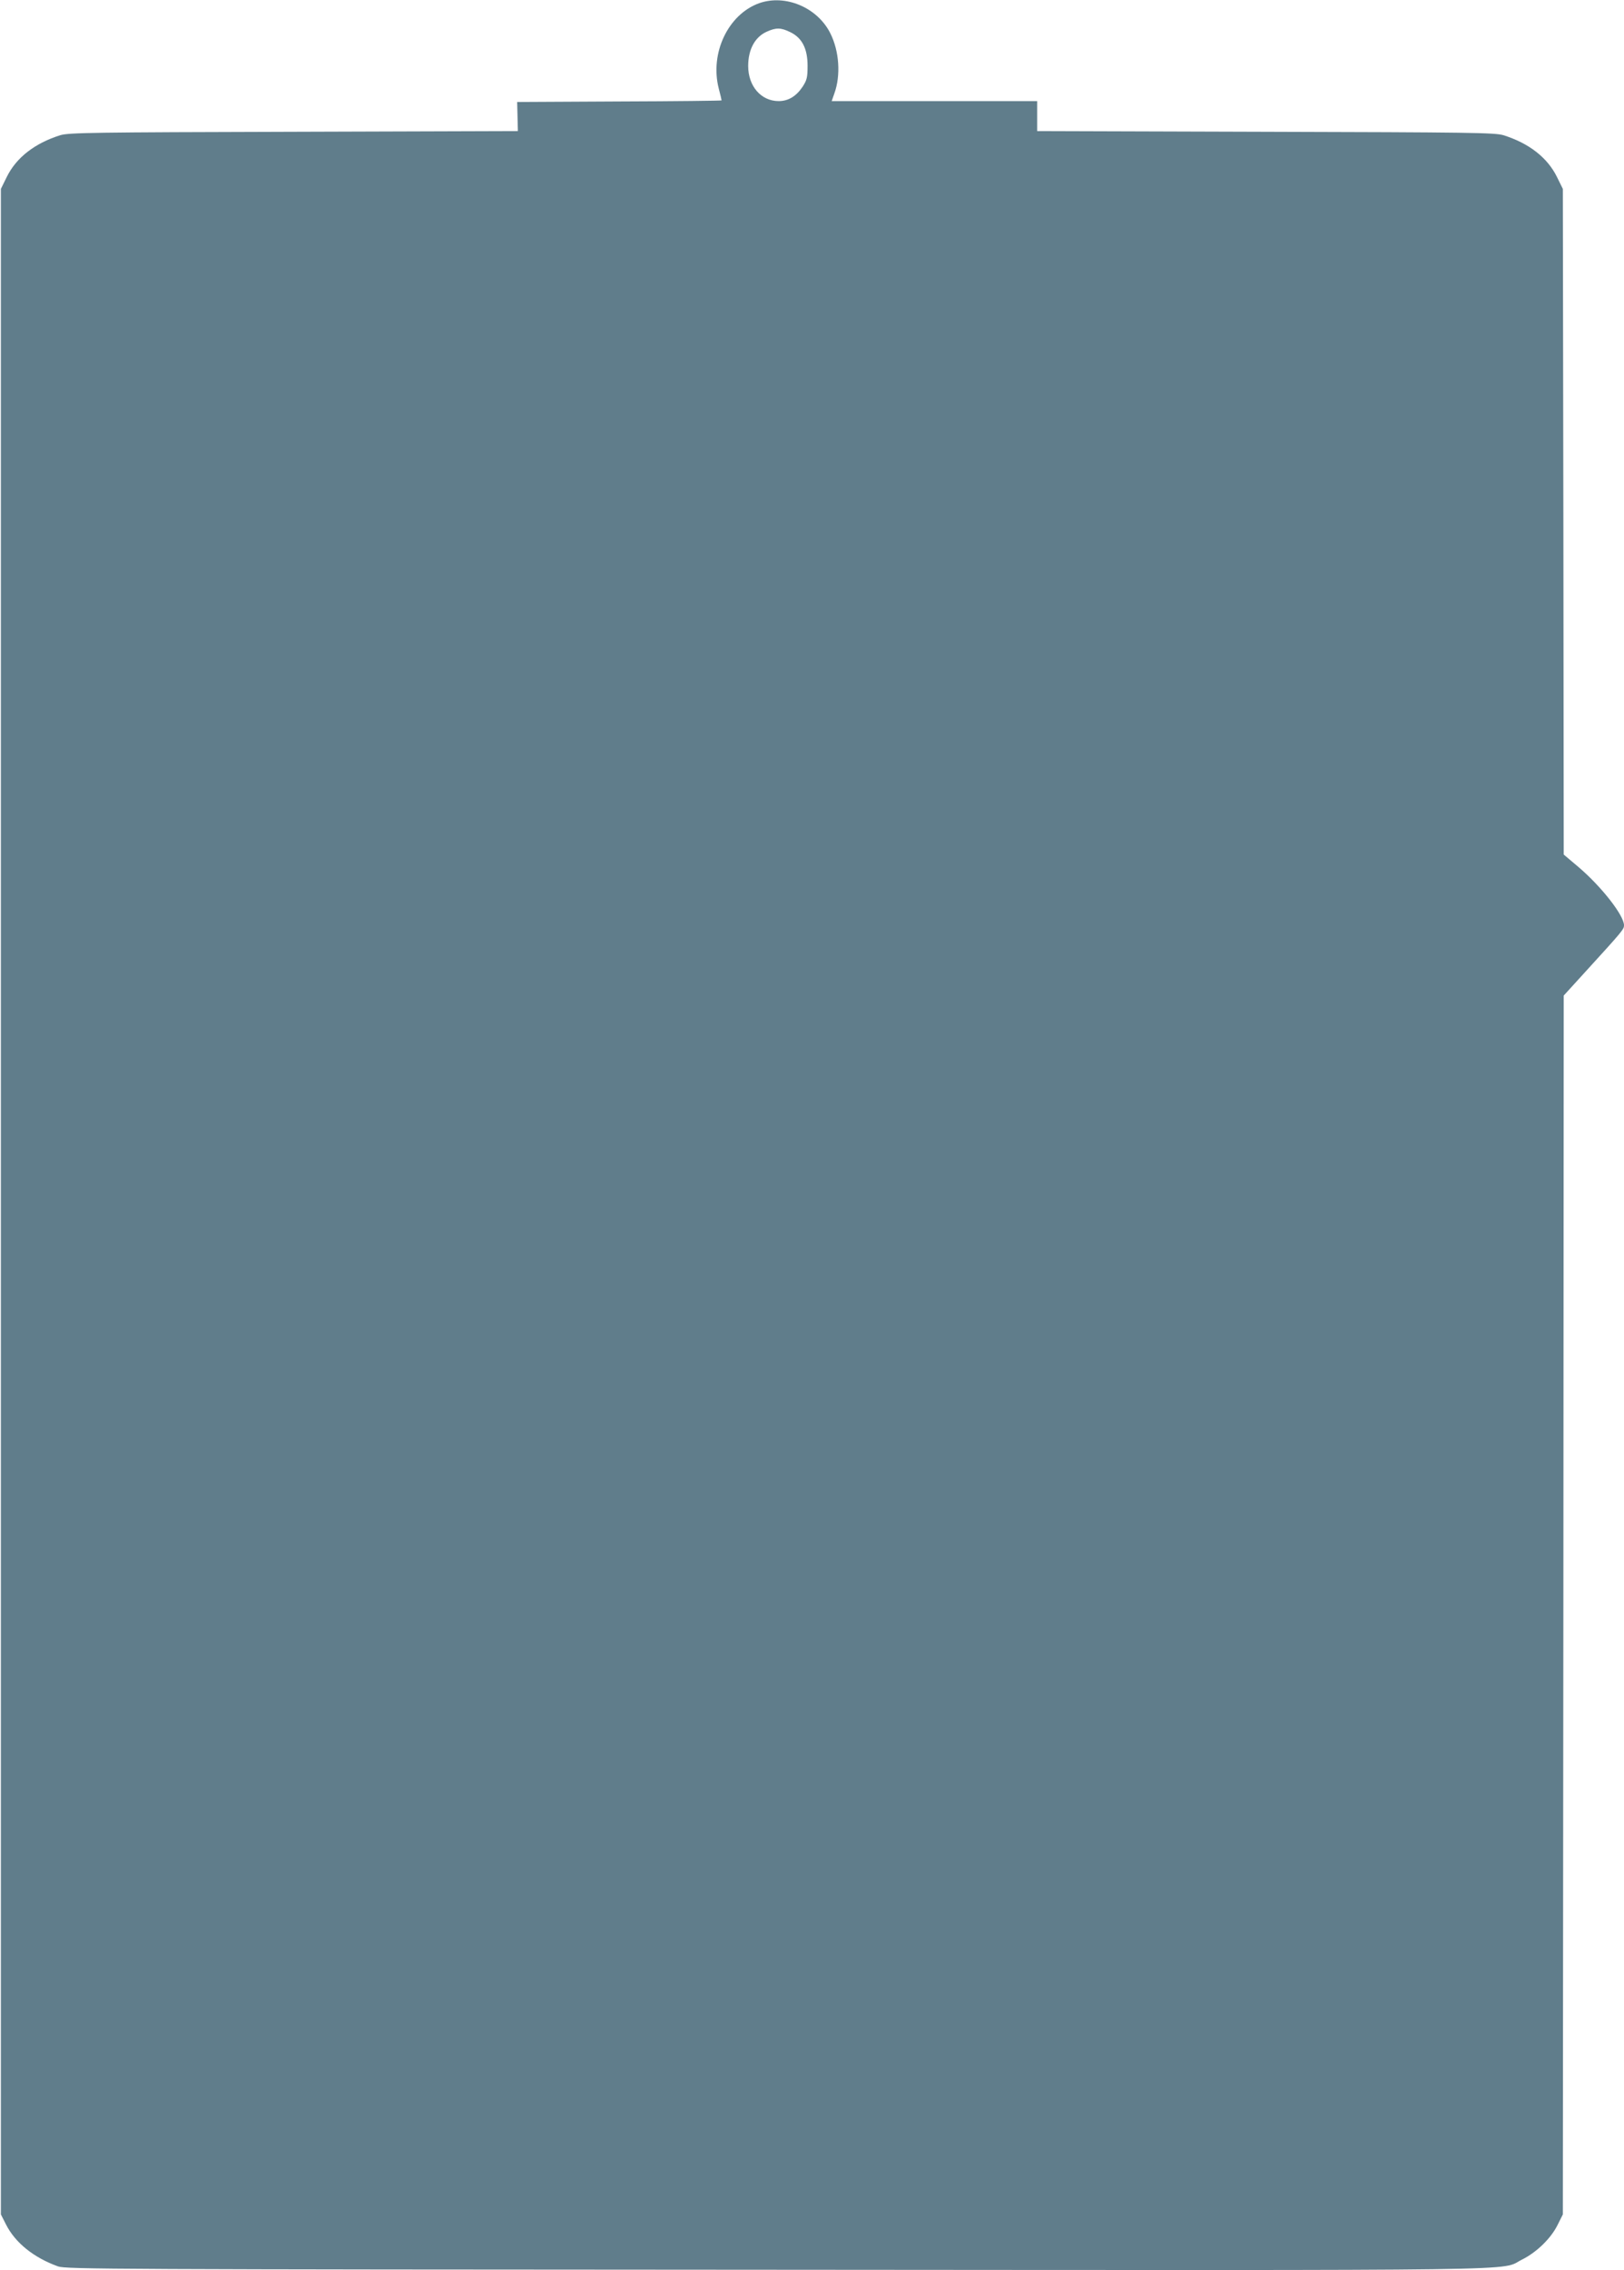
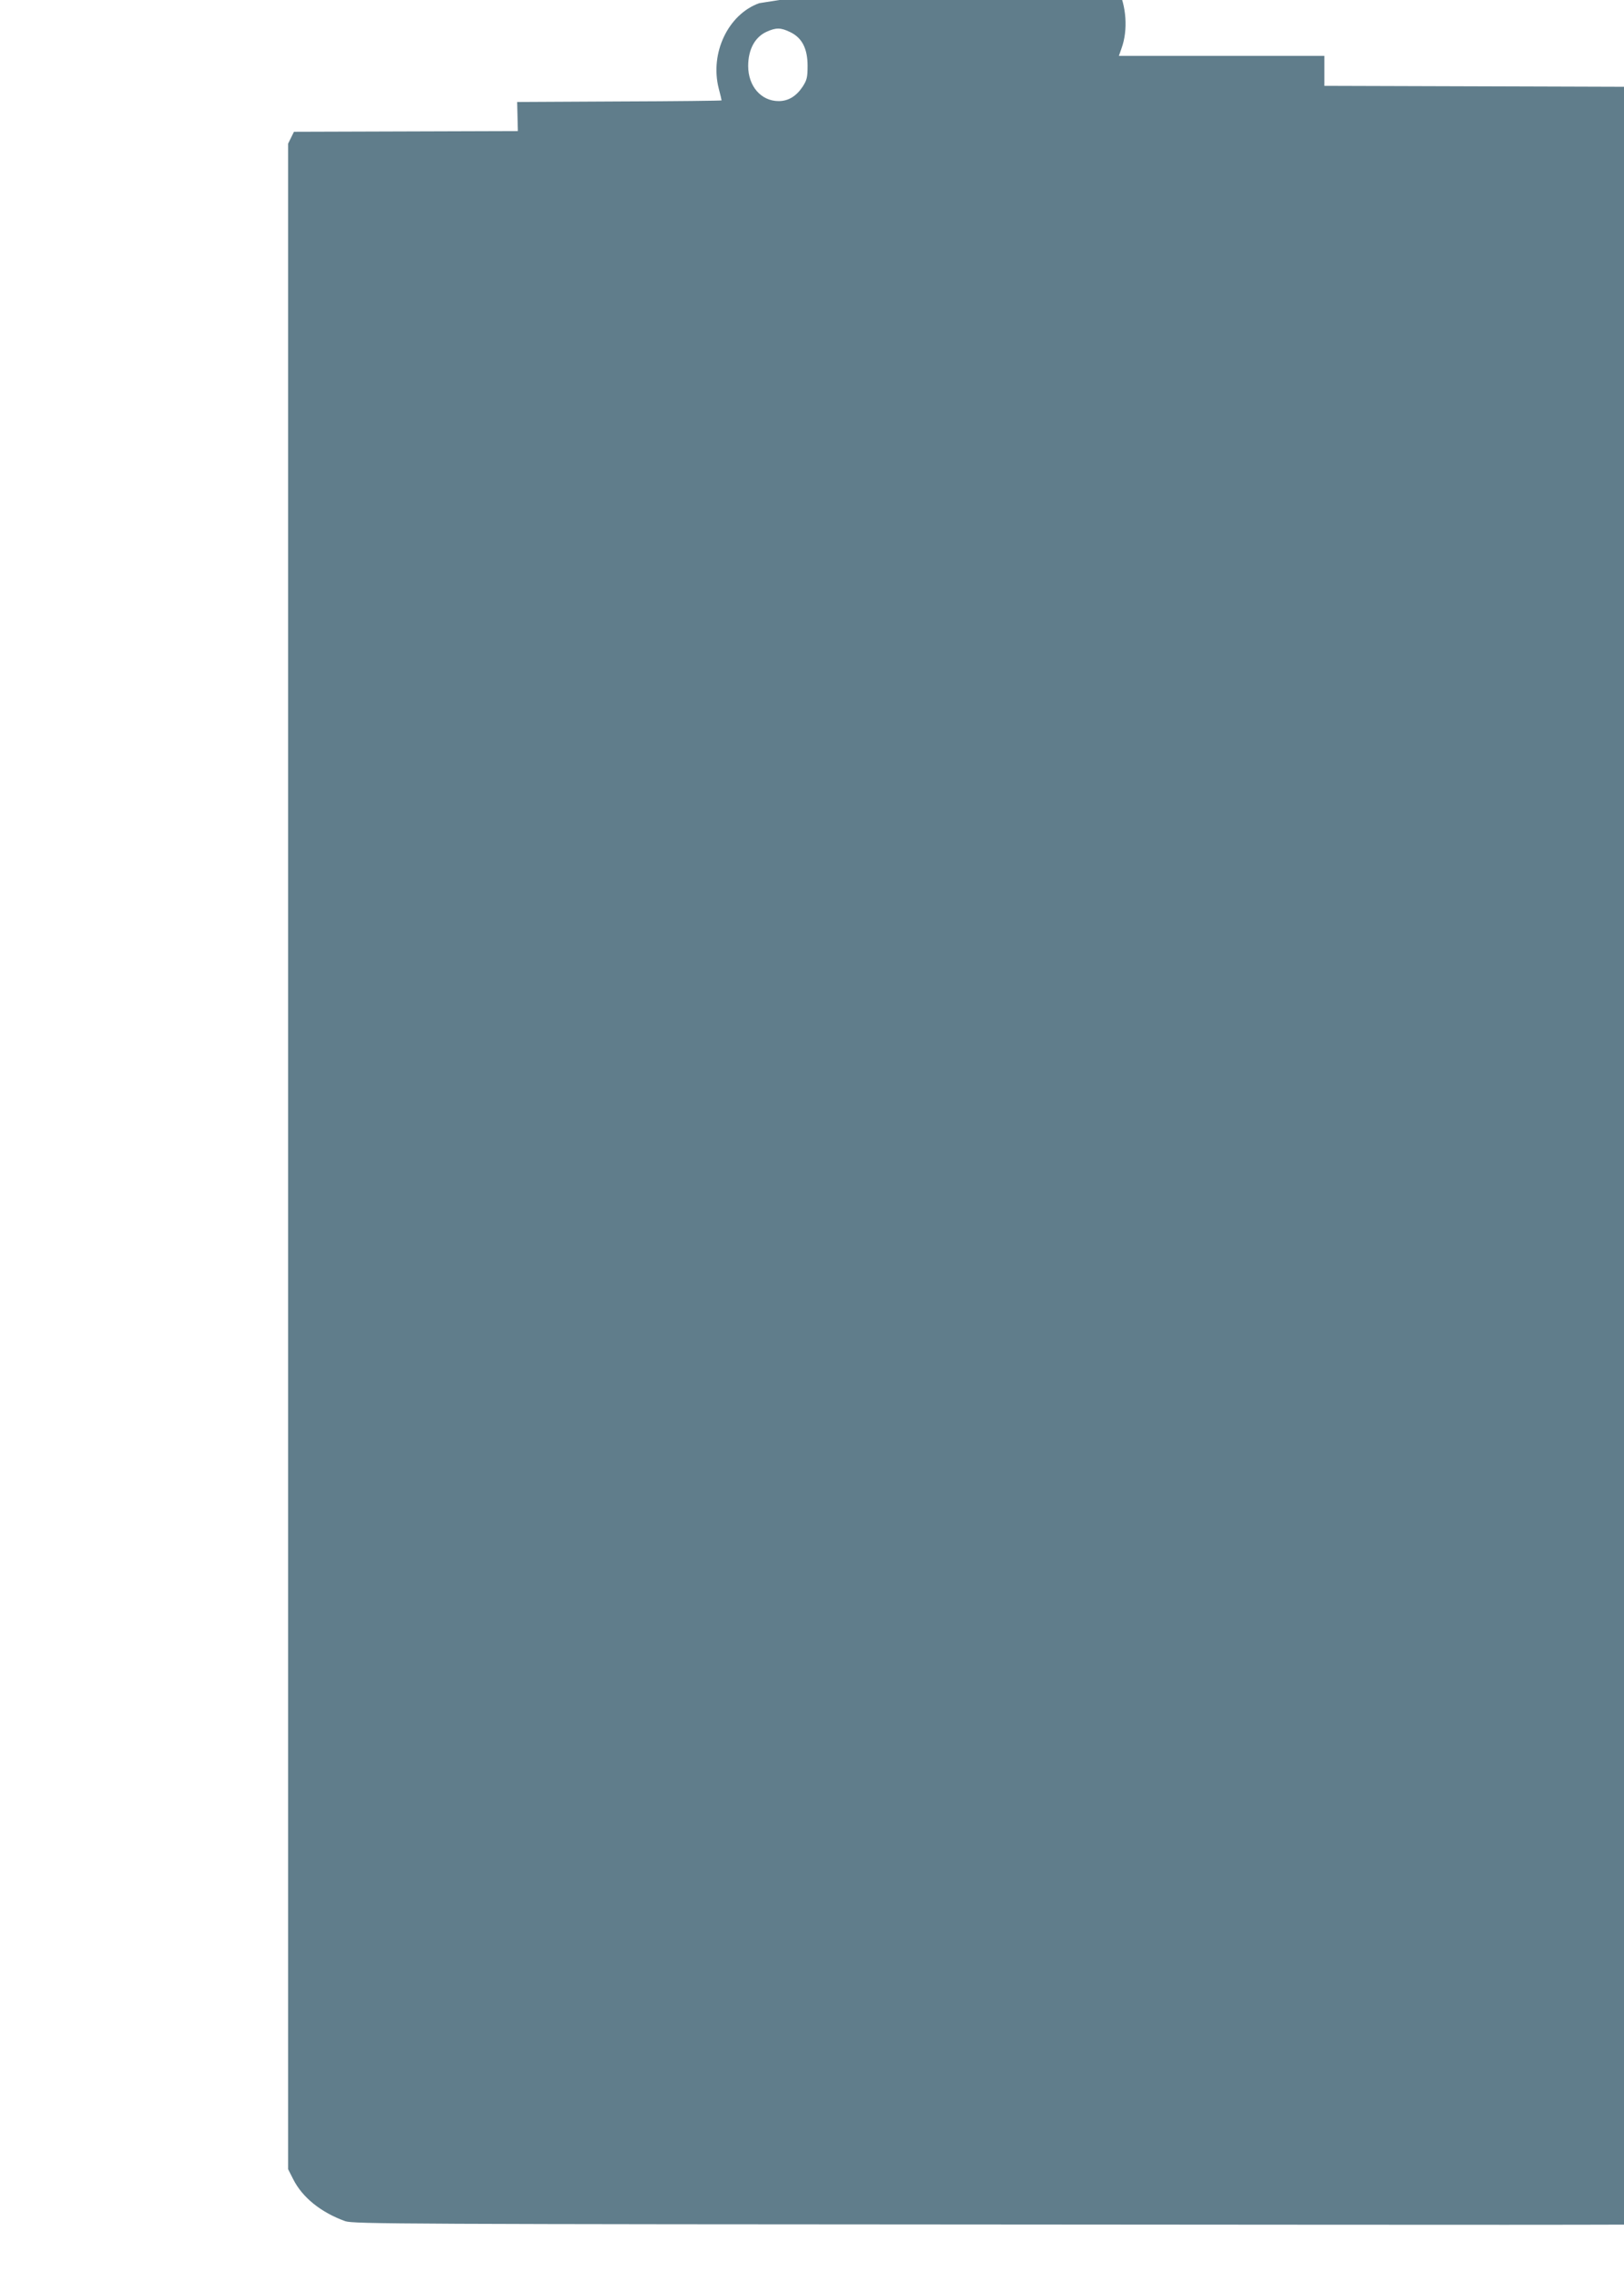
<svg xmlns="http://www.w3.org/2000/svg" version="1.0" width="916pt" height="1280pt" viewBox="0 0 916 1280" preserveAspectRatio="xMidYMid meet">
  <g transform="translate(0,1280) scale(0.1,-0.1)" fill="#607d8b" stroke="none">
-     <path d="M4282 12782 c-175 -63 -279 -281 -228 -481 9 -34 16 -64 16 -67 0 -2 -259 -5 -577 -6 l-576 -3 2 -82 2 -82 -1263 -4 c-1138 -3 -1268 -5 -1317 -19 -144 -45 -249 -126 -303 -236 l-33 -67 0 -5710 0 -5710 29 -57 c52 -103 157 -187 293 -236 45 -16 305 -17 4051 -19 4405 -3 4073 -8 4208 58 82 41 163 120 200 196 l29 58 3 3436 2 3436 123 135 c210 230 217 239 217 261 0 56 -127 218 -256 328 l-84 71 -2 1877 -3 1876 -33 67 c-54 110 -159 191 -303 236 -49 14 -181 16 -1341 19 l-1288 4 0 84 0 85 -580 0 -579 0 15 43 c37 102 28 239 -23 340 -73 145 -253 221 -401 169z m175 -163 c67 -32 98 -93 98 -190 0 -66 -4 -81 -28 -118 -36 -54 -81 -81 -135 -81 -99 0 -172 84 -172 198 0 93 38 163 104 193 53 24 80 24 133 -2z" />
+     <path d="M4282 12782 c-175 -63 -279 -281 -228 -481 9 -34 16 -64 16 -67 0 -2 -259 -5 -577 -6 l-576 -3 2 -82 2 -82 -1263 -4 l-33 -67 0 -5710 0 -5710 29 -57 c52 -103 157 -187 293 -236 45 -16 305 -17 4051 -19 4405 -3 4073 -8 4208 58 82 41 163 120 200 196 l29 58 3 3436 2 3436 123 135 c210 230 217 239 217 261 0 56 -127 218 -256 328 l-84 71 -2 1877 -3 1876 -33 67 c-54 110 -159 191 -303 236 -49 14 -181 16 -1341 19 l-1288 4 0 84 0 85 -580 0 -579 0 15 43 c37 102 28 239 -23 340 -73 145 -253 221 -401 169z m175 -163 c67 -32 98 -93 98 -190 0 -66 -4 -81 -28 -118 -36 -54 -81 -81 -135 -81 -99 0 -172 84 -172 198 0 93 38 163 104 193 53 24 80 24 133 -2z" />
  </g>
</svg>